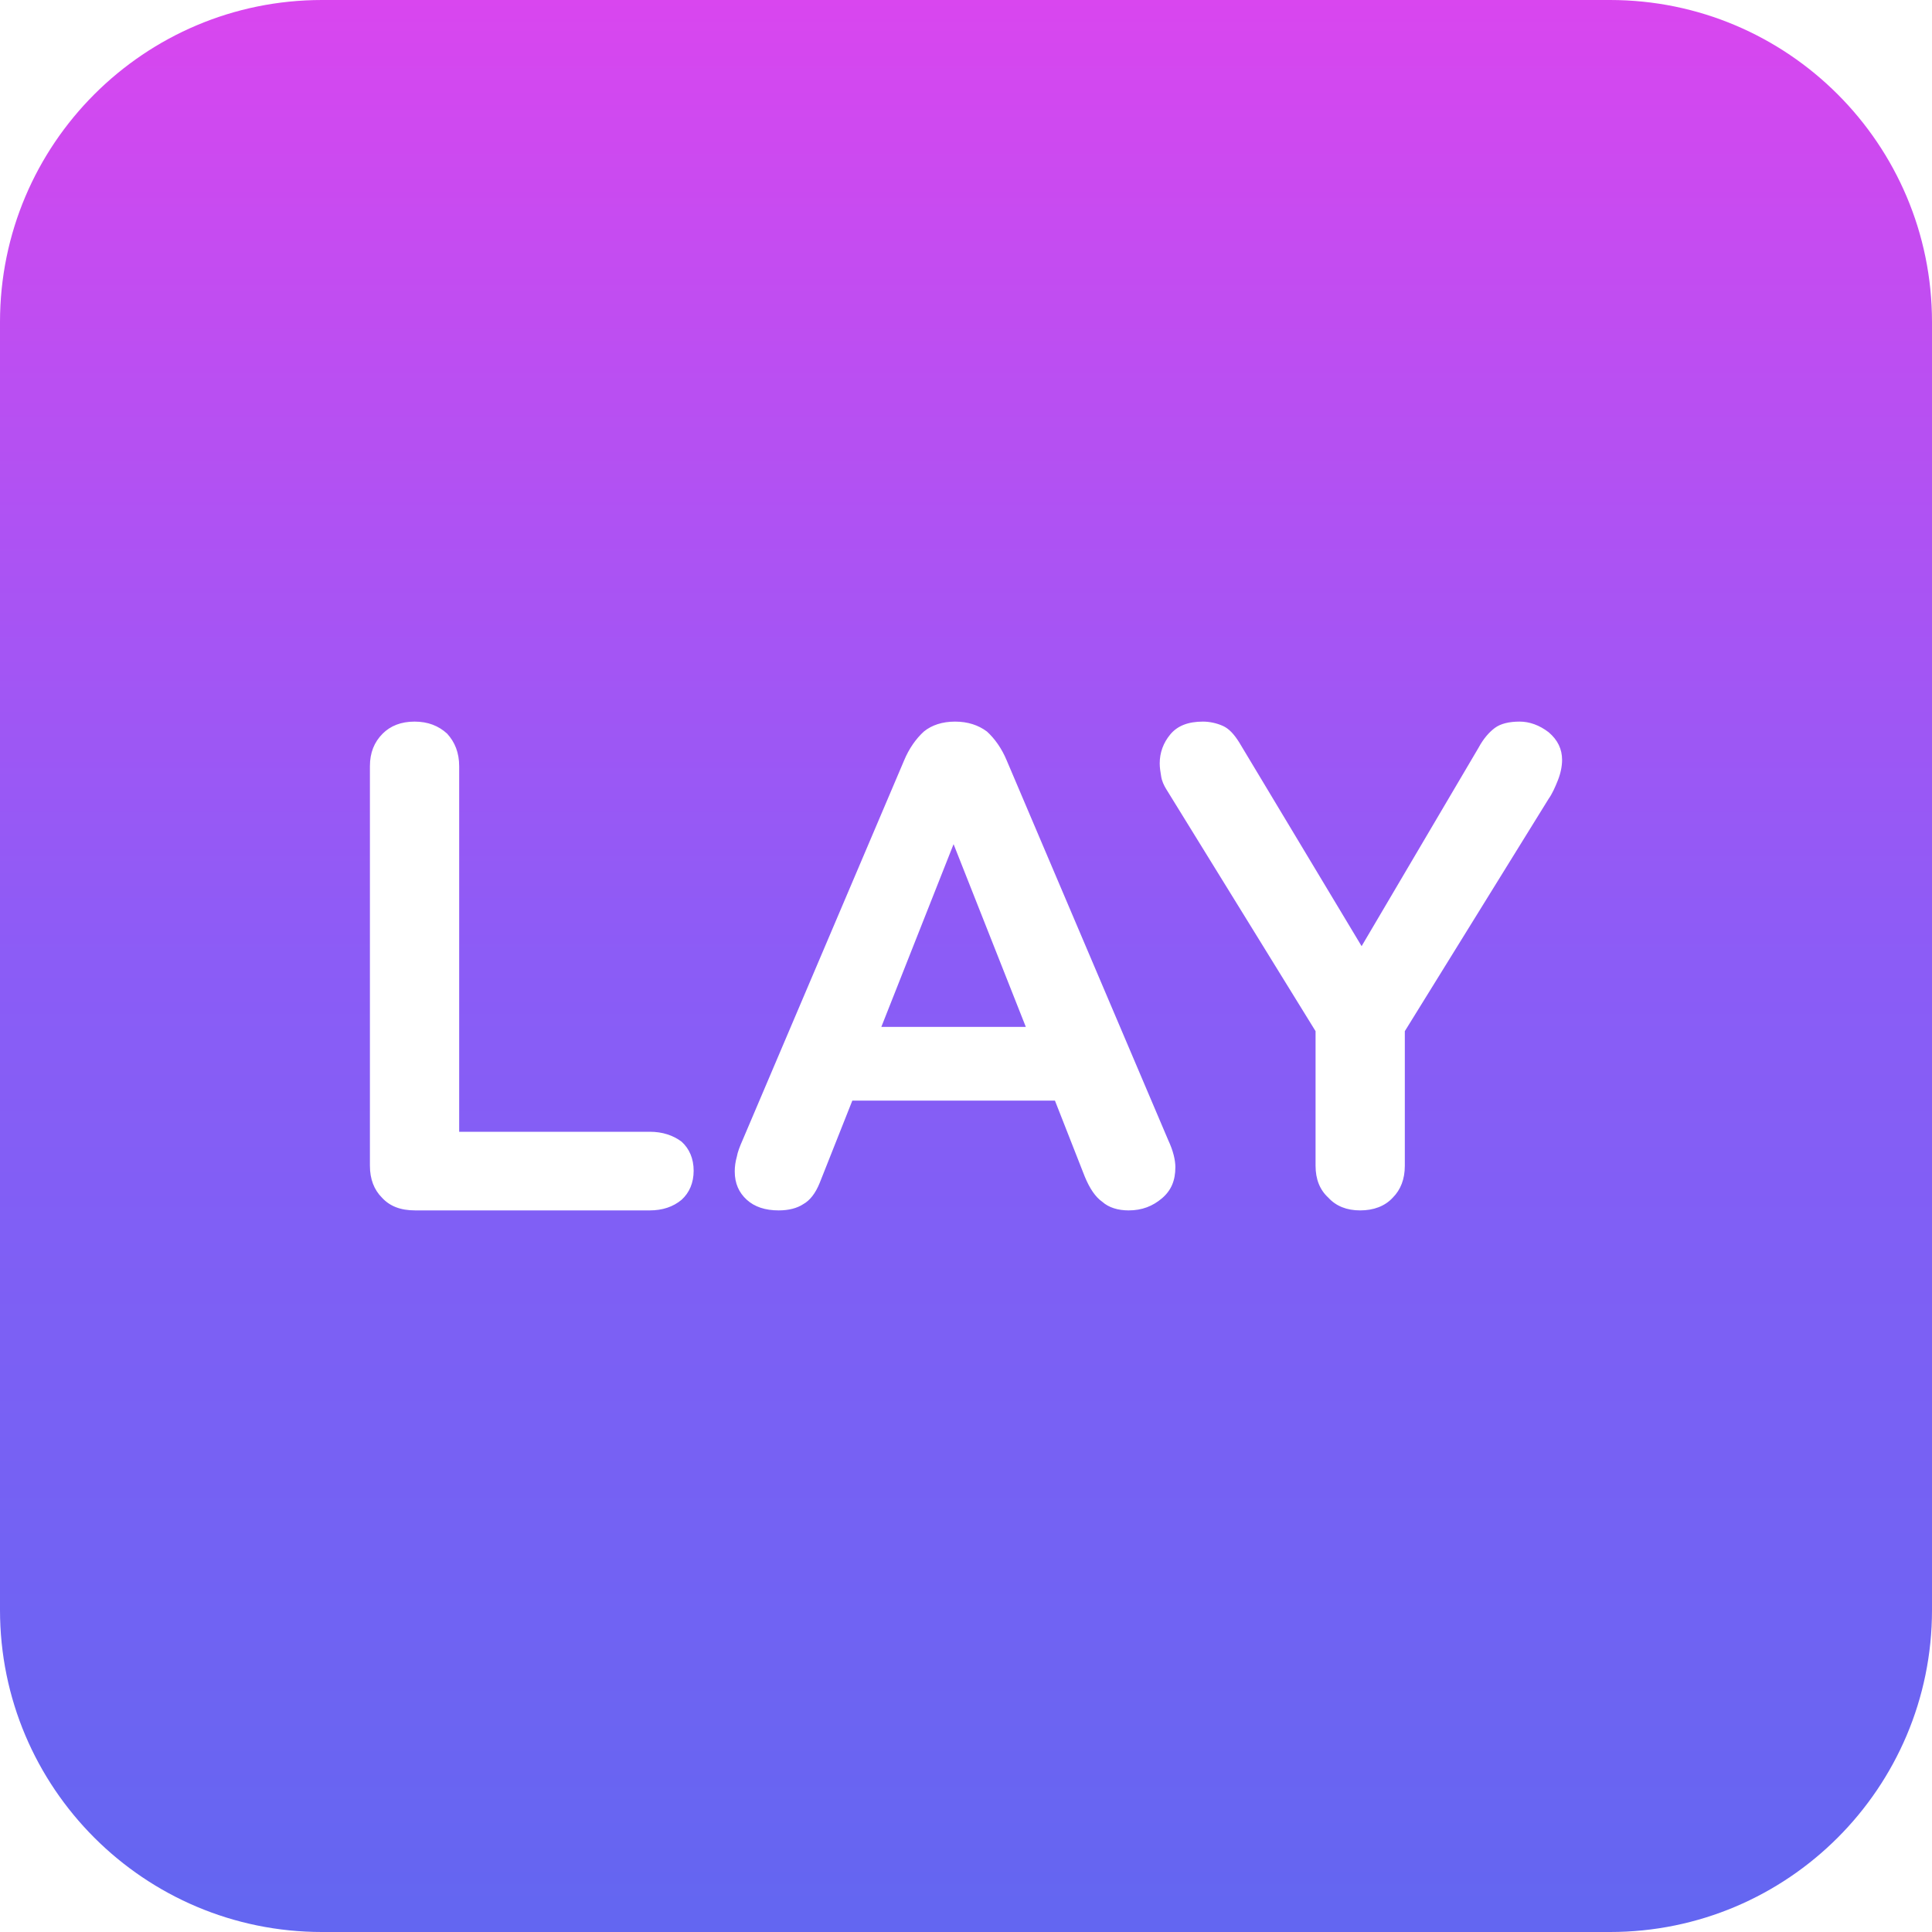
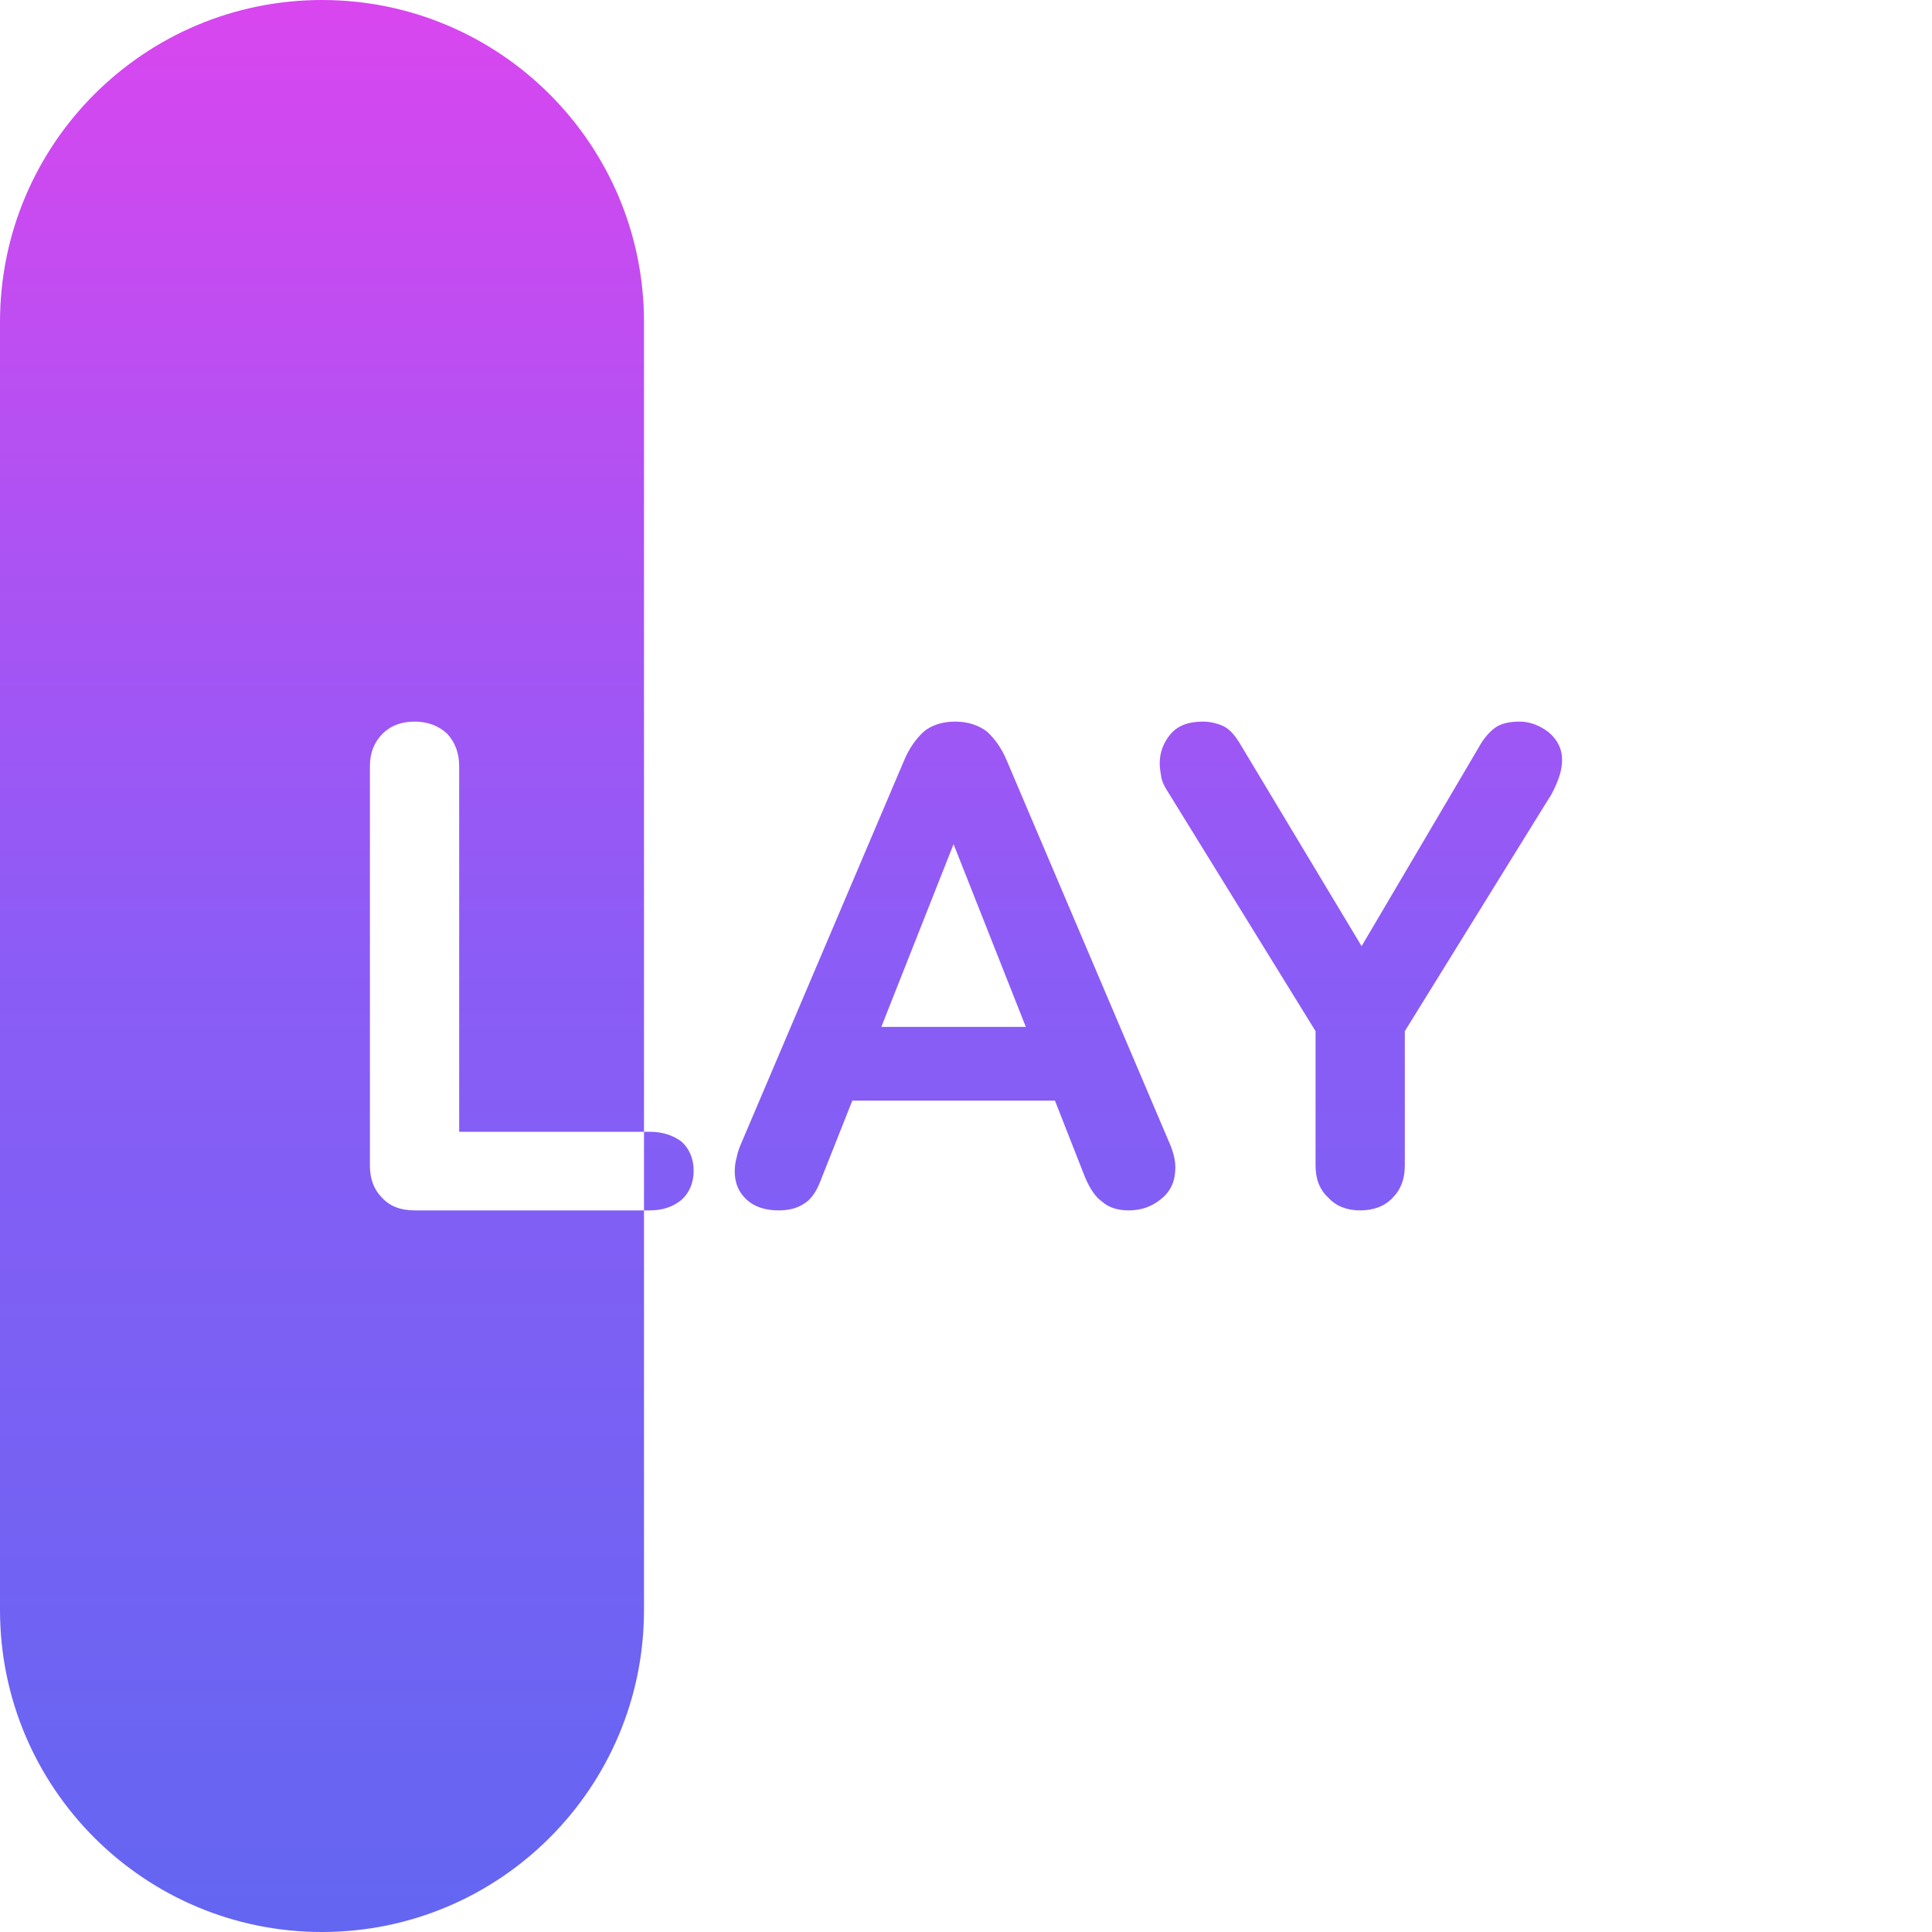
<svg xmlns="http://www.w3.org/2000/svg" id="Layer_2" data-name="Layer 2" viewBox="0 0 300 300">
  <defs>
    <style>
      .cls-1 {
        fill: url(#linear-gradient);
        stroke-width: 0px;
      }
    </style>
    <linearGradient id="linear-gradient" x1="150" y1="300" x2="150" y2="0" gradientUnits="userSpaceOnUse">
      <stop offset="0" stop-color="#6366f1" />
      <stop offset=".5" stop-color="#8b5cf6" />
      <stop offset="1" stop-color="#d946ef" />
    </linearGradient>
  </defs>
  <g id="Layer_1-2" data-name="Layer 1">
-     <path class="cls-1" d="M250,0H50C22.39,0,0,22.39,0,50v200c0,27.61,22.39,50,50,50h200c27.61,0,50-22.39,50-50V50c0-27.61-22.39-50-50-50ZM105.84,186.3c-1.32,1.1-2.97,1.65-4.95,1.65h-36.41c-2.31,0-3.96-.66-5.17-1.98-1.21-1.21-1.87-2.86-1.87-4.95v-62.04c0-2.09.66-3.74,1.98-5.06,1.21-1.21,2.86-1.87,4.95-1.87s3.74.66,5.06,1.87c1.21,1.32,1.87,2.97,1.87,5.06v56.76h29.59c1.98,0,3.63.55,4.95,1.54,1.21,1.1,1.87,2.64,1.87,4.51s-.66,3.41-1.87,4.51ZM180.42,186.08c-1.43,1.21-3.08,1.87-5.17,1.87-1.65,0-3.08-.44-4.07-1.32-1.1-.77-1.98-2.09-2.75-3.96l-4.62-11.77h-31.46l-5.06,12.76c-.66,1.65-1.54,2.75-2.53,3.3-.99.66-2.31.99-3.85.99-2.09,0-3.74-.55-4.95-1.65-1.21-1.1-1.87-2.53-1.87-4.4,0-.77.11-1.54.33-2.31.11-.66.44-1.54.88-2.53l25.08-58.96c.77-1.87,1.87-3.41,3.08-4.51,1.21-.99,2.86-1.54,4.84-1.54s3.63.55,4.95,1.54c1.21,1.1,2.31,2.64,3.08,4.51l25.08,58.96c.77,1.65,1.1,3.08,1.1,4.18,0,2.09-.66,3.63-2.09,4.84ZM241.9,121.18c-.44,1.1-.88,2.09-1.43,2.86l-22.33,36.08v20.9c0,2.09-.66,3.74-1.87,4.95-1.21,1.32-2.97,1.98-5.06,1.98s-3.74-.66-4.95-1.98c-1.32-1.21-1.98-2.86-1.98-4.95v-20.9l-23.21-37.62c-.33-.55-.66-1.21-.77-1.98-.11-.66-.22-1.32-.22-1.98,0-1.65.55-3.19,1.65-4.51,1.1-1.32,2.75-1.98,5.06-1.98.99,0,2.09.22,3.08.66.99.44,1.76,1.32,2.53,2.53l19.03,31.68,18.15-30.8c.77-1.43,1.65-2.42,2.53-3.08s2.2-.99,3.85-.99c1.54,0,3.08.55,4.51,1.65,1.43,1.21,2.09,2.64,2.09,4.29,0,.99-.22,2.09-.66,3.19ZM136.85,159.46h22.44l-11.22-28.38-11.22,28.38Z" />
+     <path class="cls-1" d="M250,0H50C22.39,0,0,22.39,0,50v200c0,27.61,22.39,50,50,50c27.61,0,50-22.39,50-50V50c0-27.61-22.39-50-50-50ZM105.84,186.3c-1.32,1.1-2.97,1.65-4.95,1.65h-36.41c-2.31,0-3.96-.66-5.17-1.98-1.21-1.21-1.87-2.86-1.87-4.95v-62.04c0-2.09.66-3.74,1.98-5.06,1.21-1.21,2.86-1.87,4.95-1.87s3.74.66,5.06,1.87c1.21,1.32,1.87,2.97,1.87,5.06v56.76h29.59c1.98,0,3.63.55,4.95,1.54,1.21,1.1,1.87,2.64,1.87,4.51s-.66,3.41-1.87,4.51ZM180.42,186.08c-1.43,1.21-3.08,1.87-5.17,1.87-1.65,0-3.08-.44-4.07-1.32-1.1-.77-1.98-2.09-2.75-3.96l-4.62-11.77h-31.46l-5.06,12.76c-.66,1.65-1.54,2.75-2.53,3.3-.99.66-2.31.99-3.85.99-2.09,0-3.74-.55-4.95-1.65-1.21-1.1-1.87-2.53-1.87-4.4,0-.77.11-1.54.33-2.31.11-.66.44-1.54.88-2.53l25.08-58.96c.77-1.87,1.87-3.41,3.08-4.51,1.21-.99,2.86-1.54,4.84-1.54s3.63.55,4.95,1.54c1.21,1.1,2.31,2.64,3.08,4.51l25.08,58.96c.77,1.65,1.1,3.08,1.1,4.18,0,2.09-.66,3.63-2.09,4.84ZM241.9,121.18c-.44,1.1-.88,2.09-1.43,2.86l-22.33,36.08v20.9c0,2.09-.66,3.74-1.87,4.95-1.21,1.32-2.97,1.98-5.06,1.98s-3.74-.66-4.95-1.98c-1.32-1.21-1.98-2.86-1.98-4.95v-20.9l-23.21-37.62c-.33-.55-.66-1.21-.77-1.98-.11-.66-.22-1.32-.22-1.98,0-1.65.55-3.19,1.65-4.51,1.1-1.32,2.75-1.98,5.06-1.98.99,0,2.09.22,3.08.66.99.44,1.76,1.32,2.53,2.53l19.03,31.68,18.15-30.8c.77-1.43,1.65-2.42,2.53-3.08s2.2-.99,3.85-.99c1.54,0,3.08.55,4.51,1.65,1.43,1.21,2.09,2.64,2.09,4.29,0,.99-.22,2.09-.66,3.19ZM136.85,159.46h22.44l-11.22-28.38-11.22,28.38Z" />
  </g>
</svg>